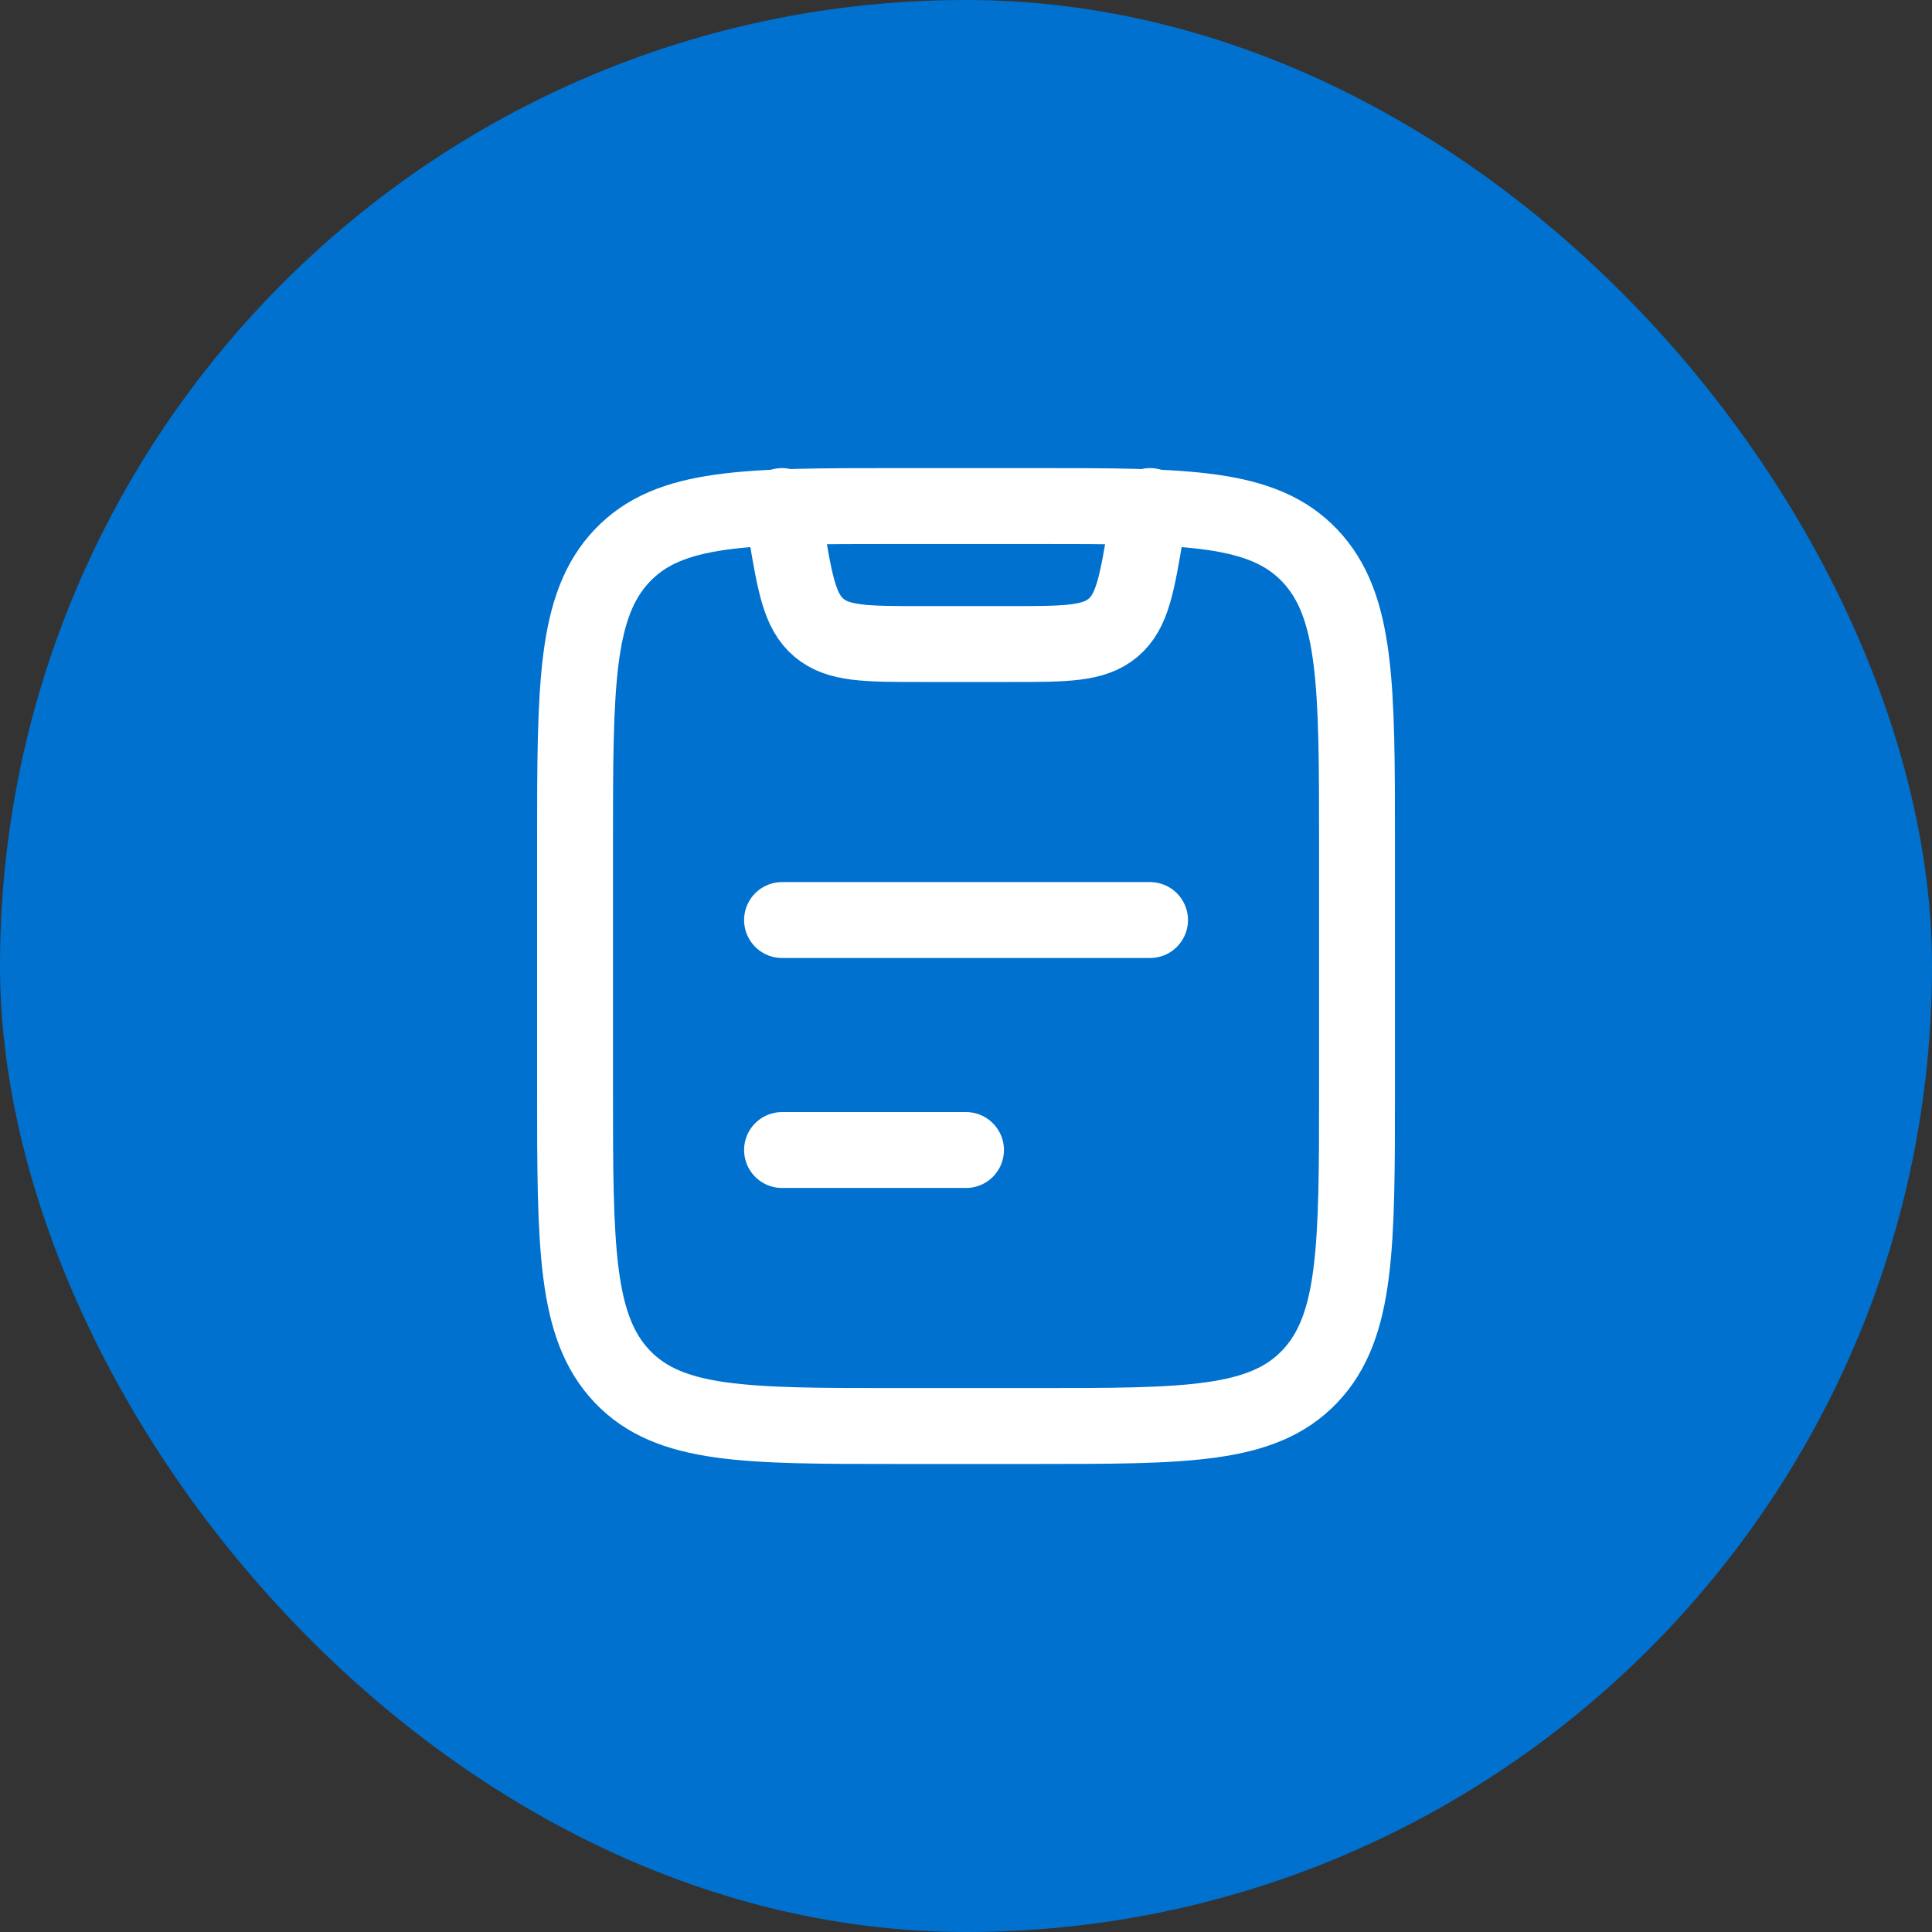
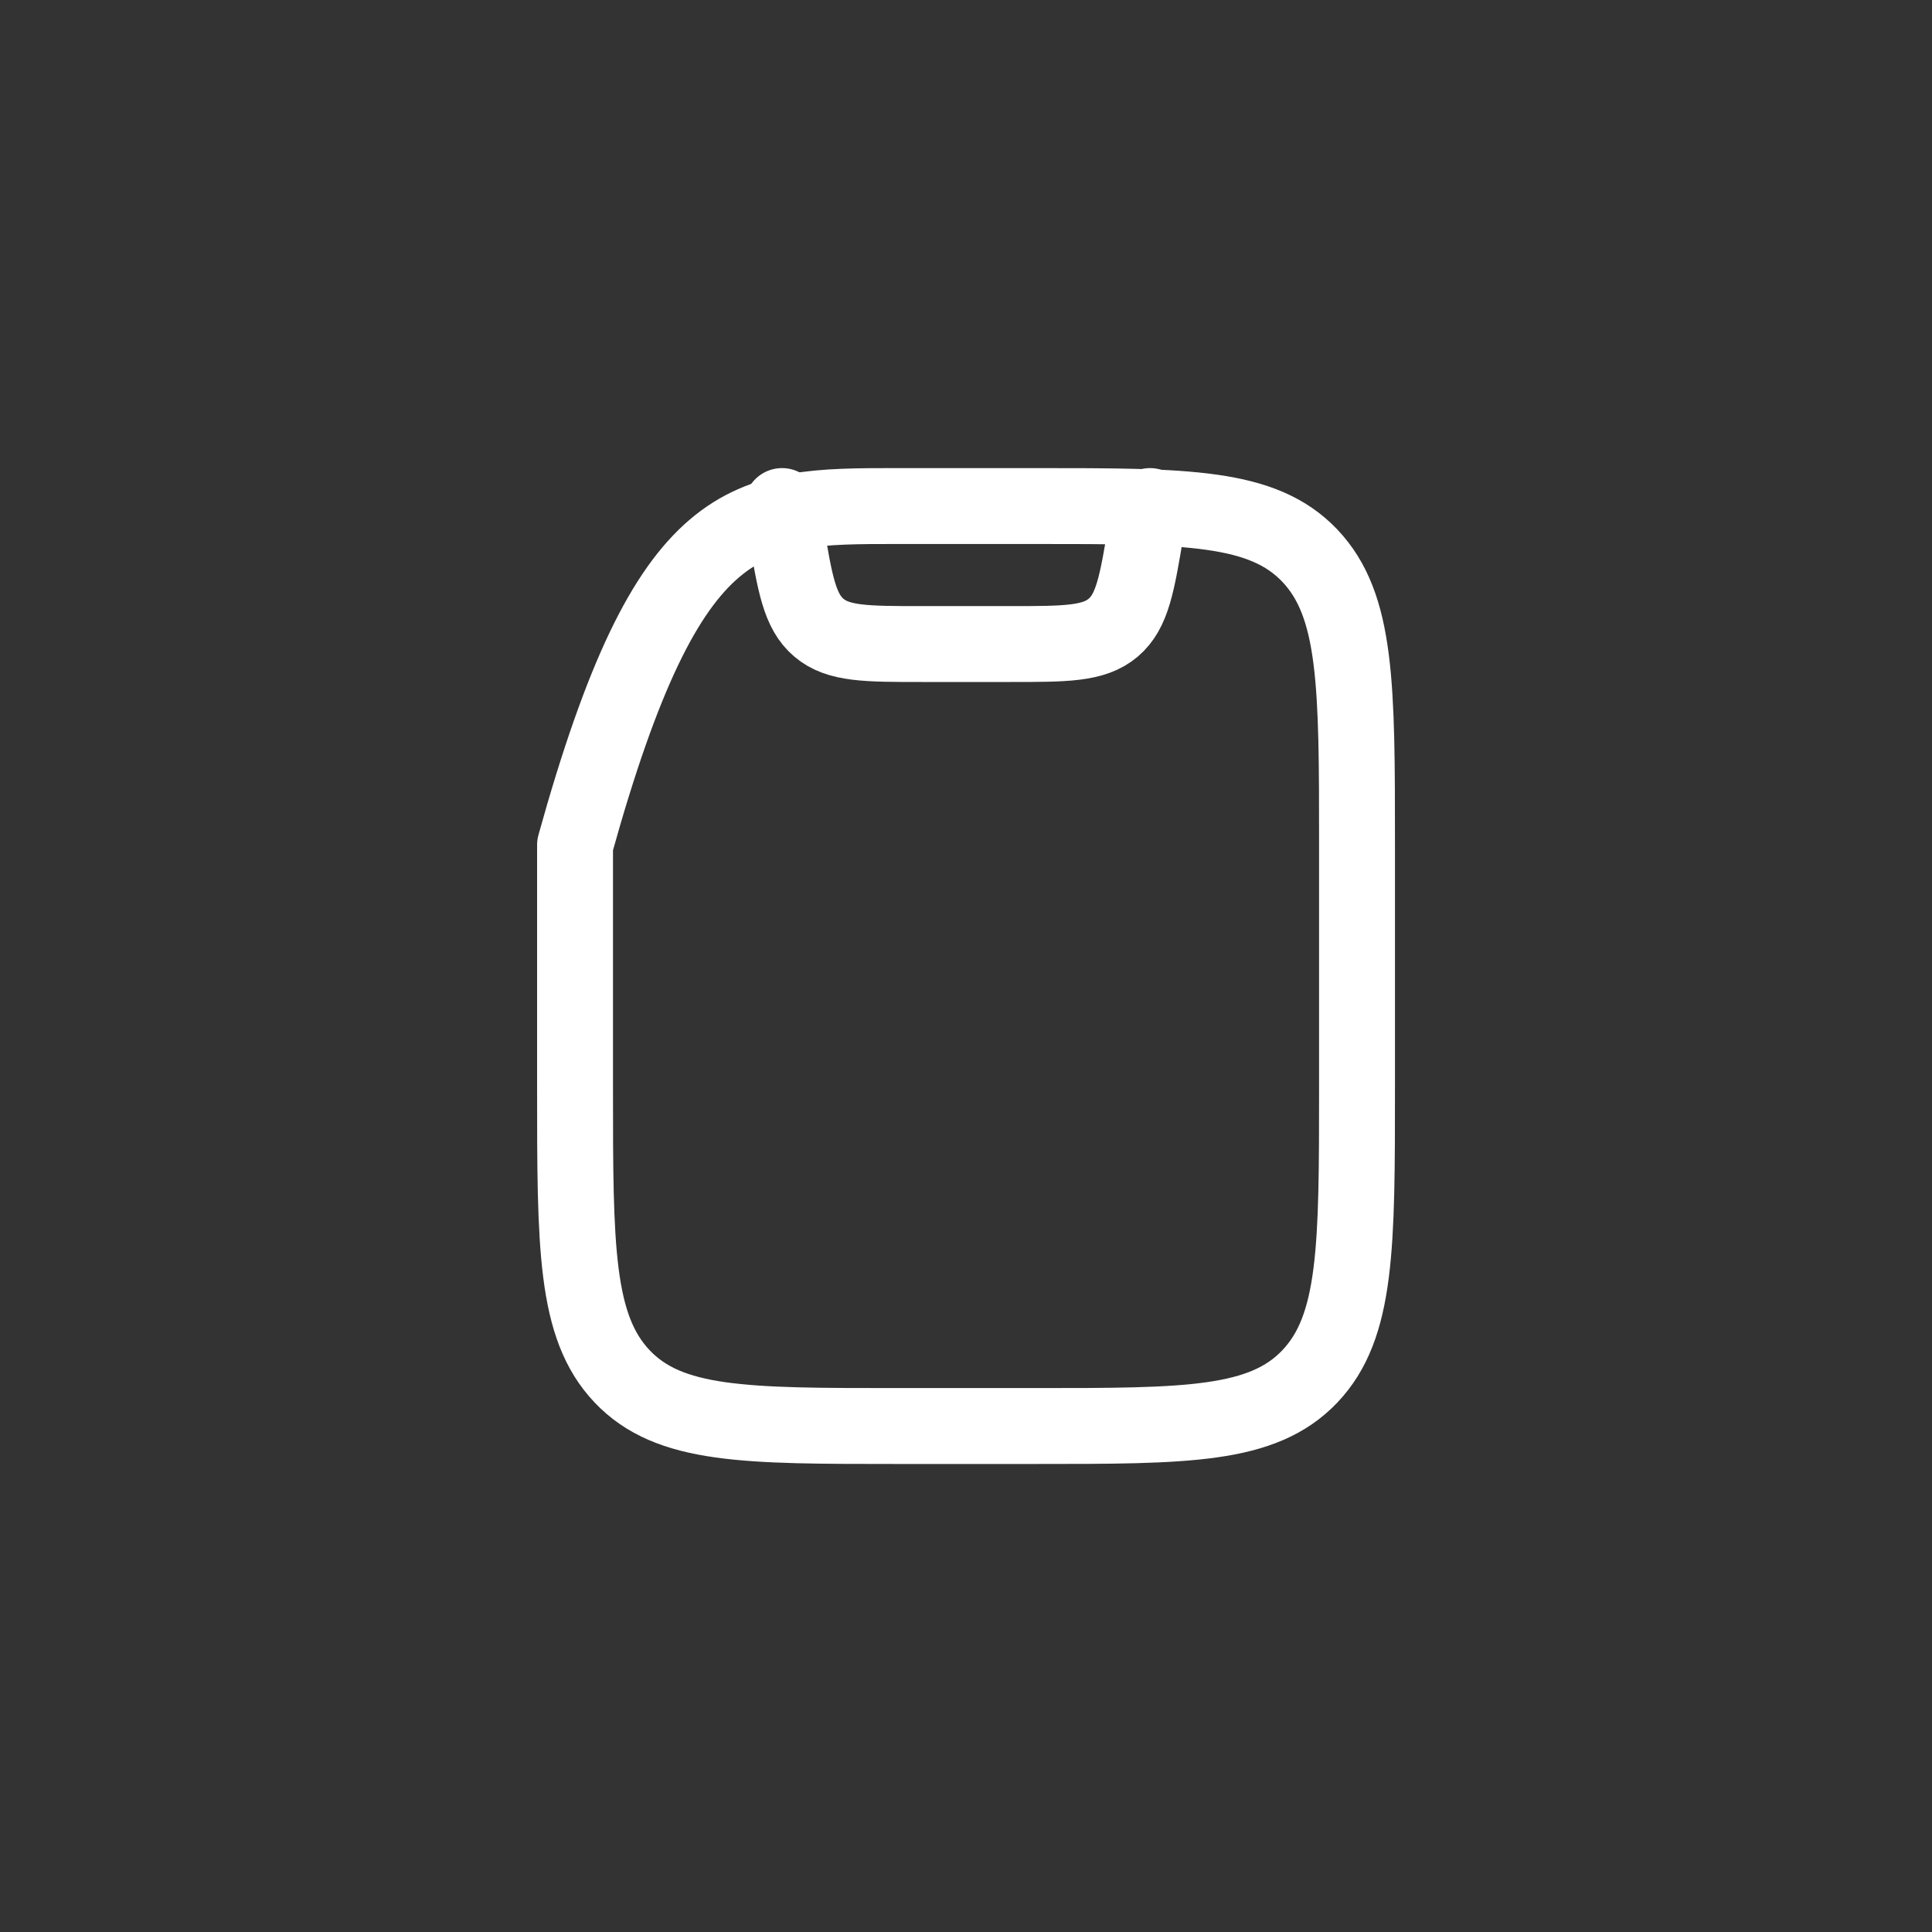
<svg xmlns="http://www.w3.org/2000/svg" width="28" height="28" viewBox="0 0 28 28" fill="none">
  <rect x="0" y="0" width="28" height="28" fill="#333333" stroke="none" />
-   <rect width="28" height="28" rx="14" fill="#0071CE" />
-   <path d="M8.334 12.246C8.334 9.931 8.334 8.773 9.017 8.053C9.7 7.334 10.8 7.334 13 7.334L15 7.334C17.2 7.334 18.3 7.334 18.983 8.053C19.667 8.773 19.667 9.931 19.667 12.246V15.755C19.667 18.071 19.667 19.229 18.983 19.948C18.3 20.667 17.2 20.667 15 20.667H13C10.8 20.667 9.7 20.667 9.017 19.948C8.334 19.229 8.334 18.071 8.334 15.755V12.246Z" stroke="white" stroke-width="1.1" stroke-linecap="round" stroke-linejoin="round" />
+   <path d="M8.334 12.246C9.7 7.334 10.8 7.334 13 7.334L15 7.334C17.2 7.334 18.3 7.334 18.983 8.053C19.667 8.773 19.667 9.931 19.667 12.246V15.755C19.667 18.071 19.667 19.229 18.983 19.948C18.3 20.667 17.2 20.667 15 20.667H13C10.8 20.667 9.7 20.667 9.017 19.948C8.334 19.229 8.334 18.071 8.334 15.755V12.246Z" stroke="white" stroke-width="1.1" stroke-linecap="round" stroke-linejoin="round" />
  <path d="M11.334 7.334L11.388 7.663C11.521 8.461 11.588 8.86 11.868 9.097C12.147 9.334 12.552 9.334 13.361 9.334H14.639C15.448 9.334 15.853 9.334 16.133 9.097C16.413 8.86 16.479 8.461 16.612 7.663L16.667 7.334" stroke="white" stroke-width="1.1" stroke-linecap="round" stroke-linejoin="round" />
-   <path d="M11.334 16.667H14M11.334 13.334L16.667 13.334" stroke="white" stroke-width="1.1" stroke-linecap="round" />
</svg>